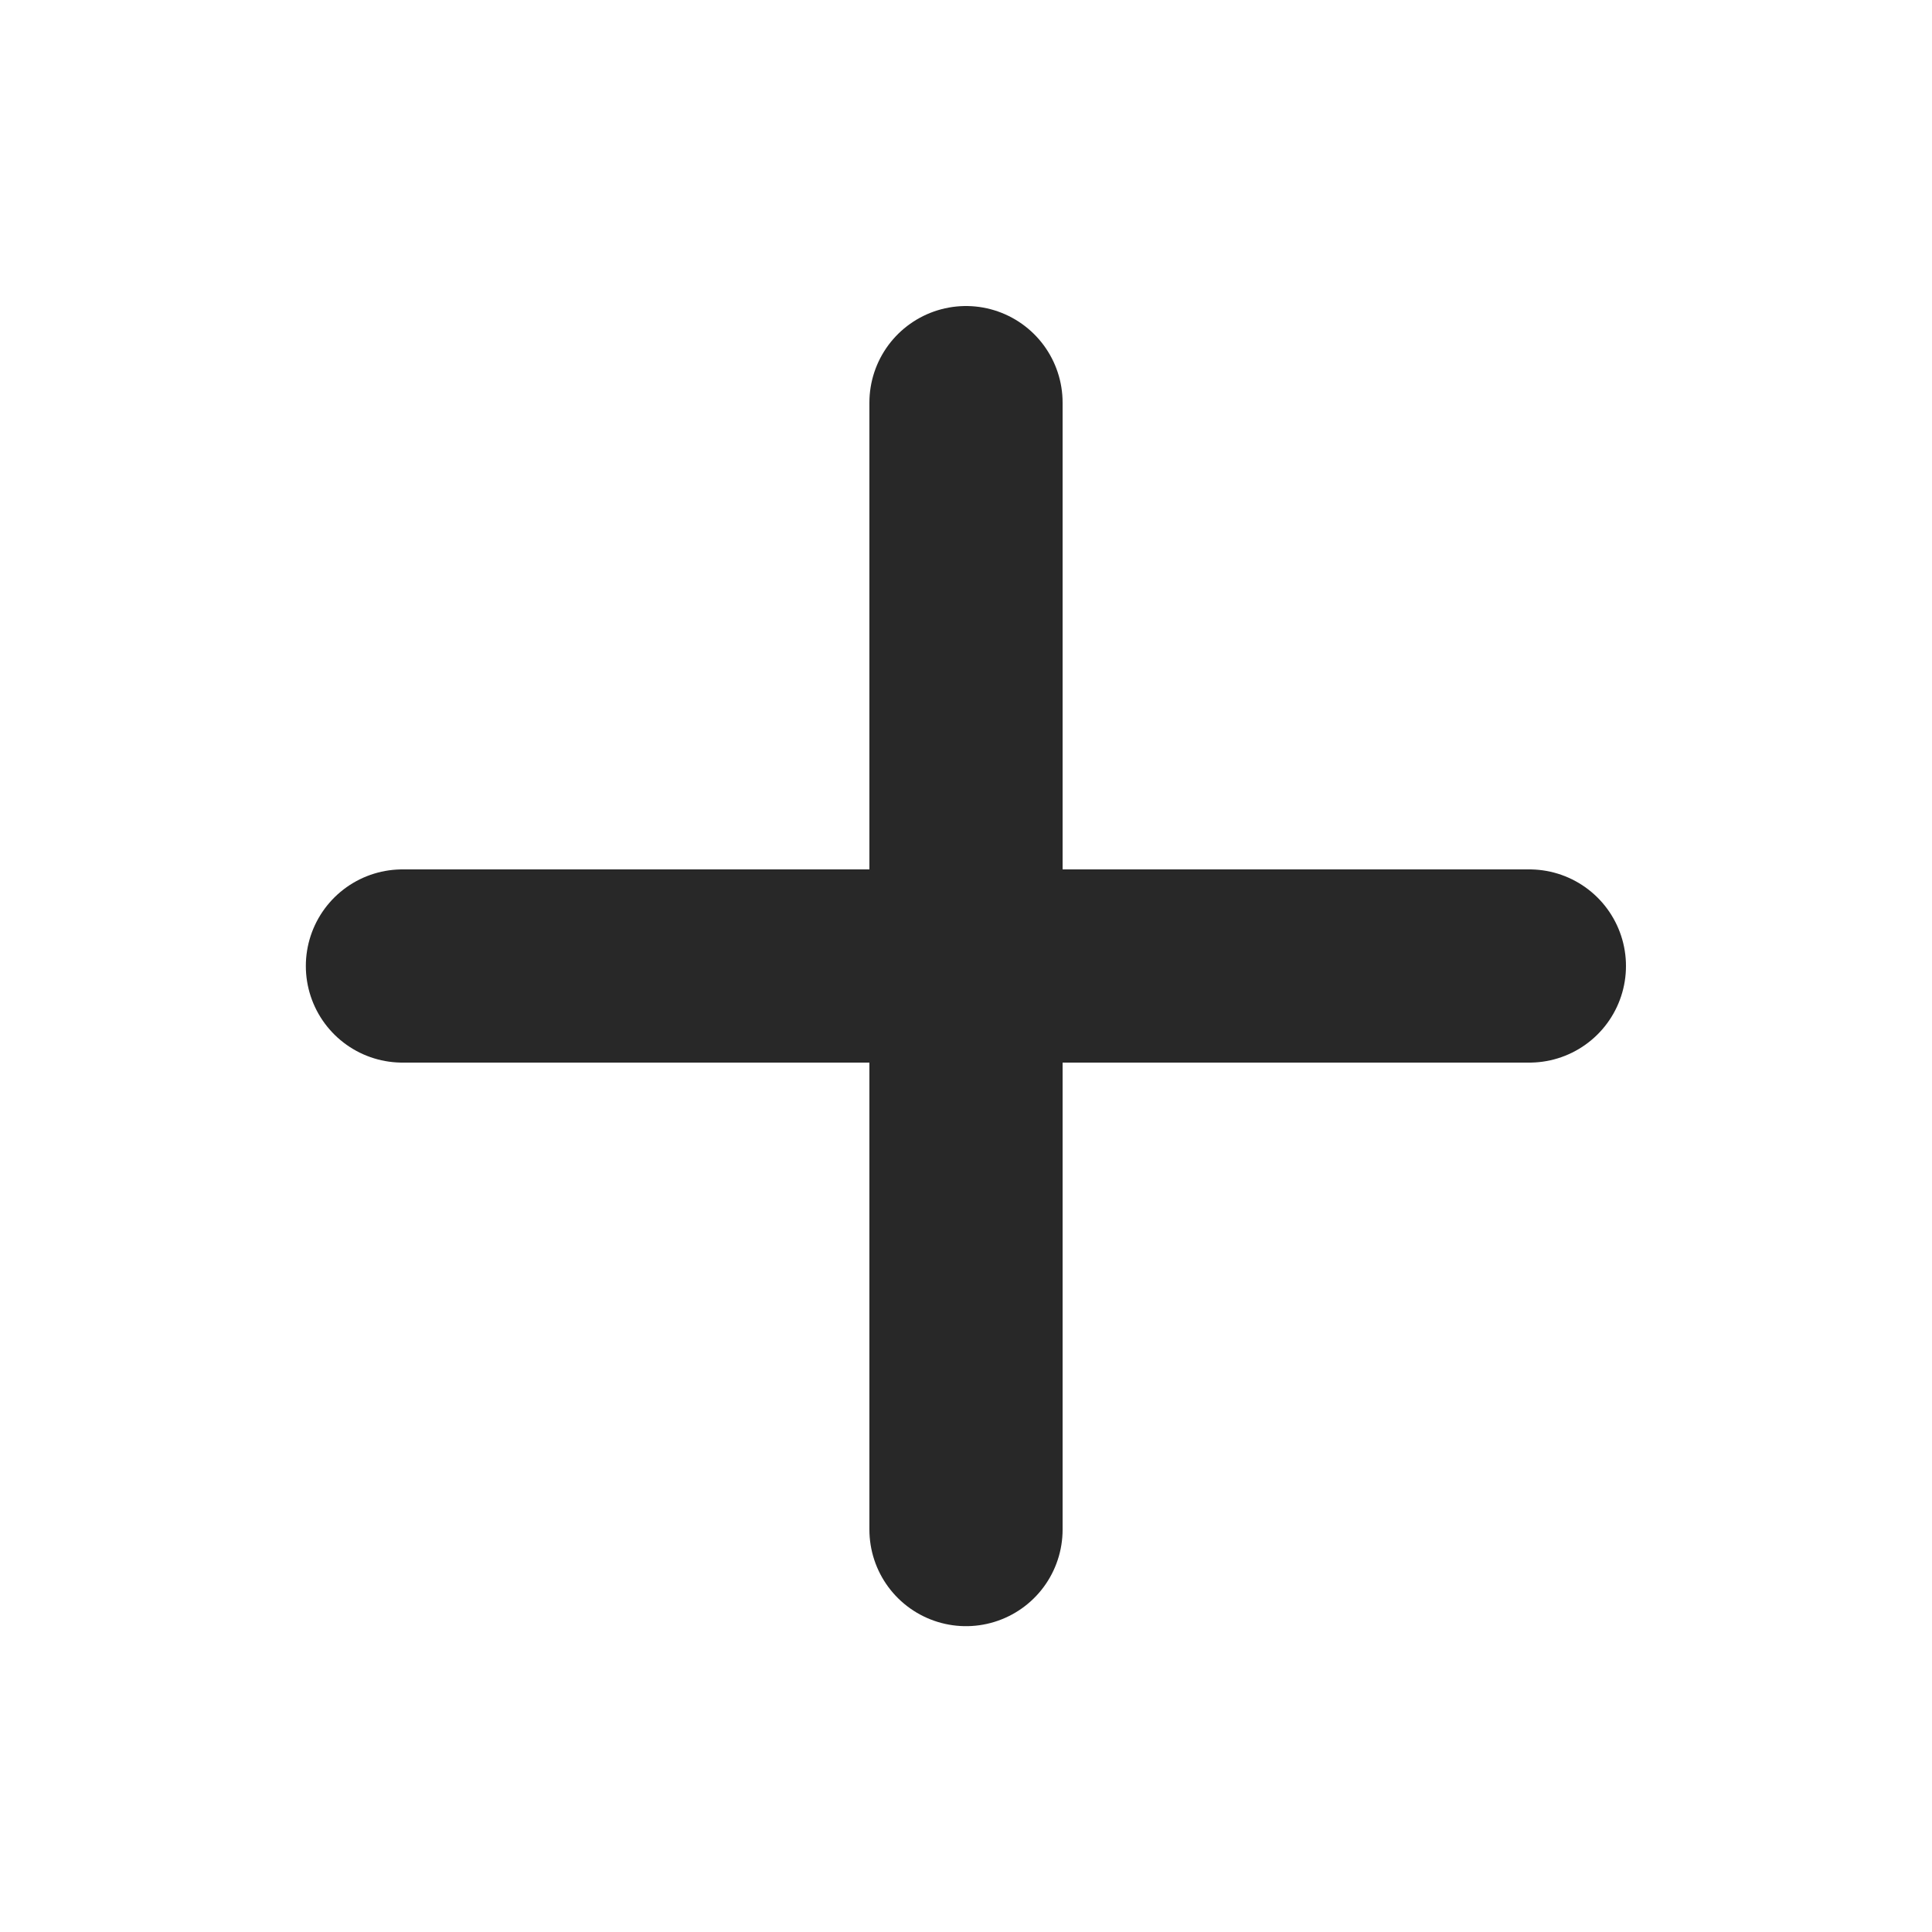
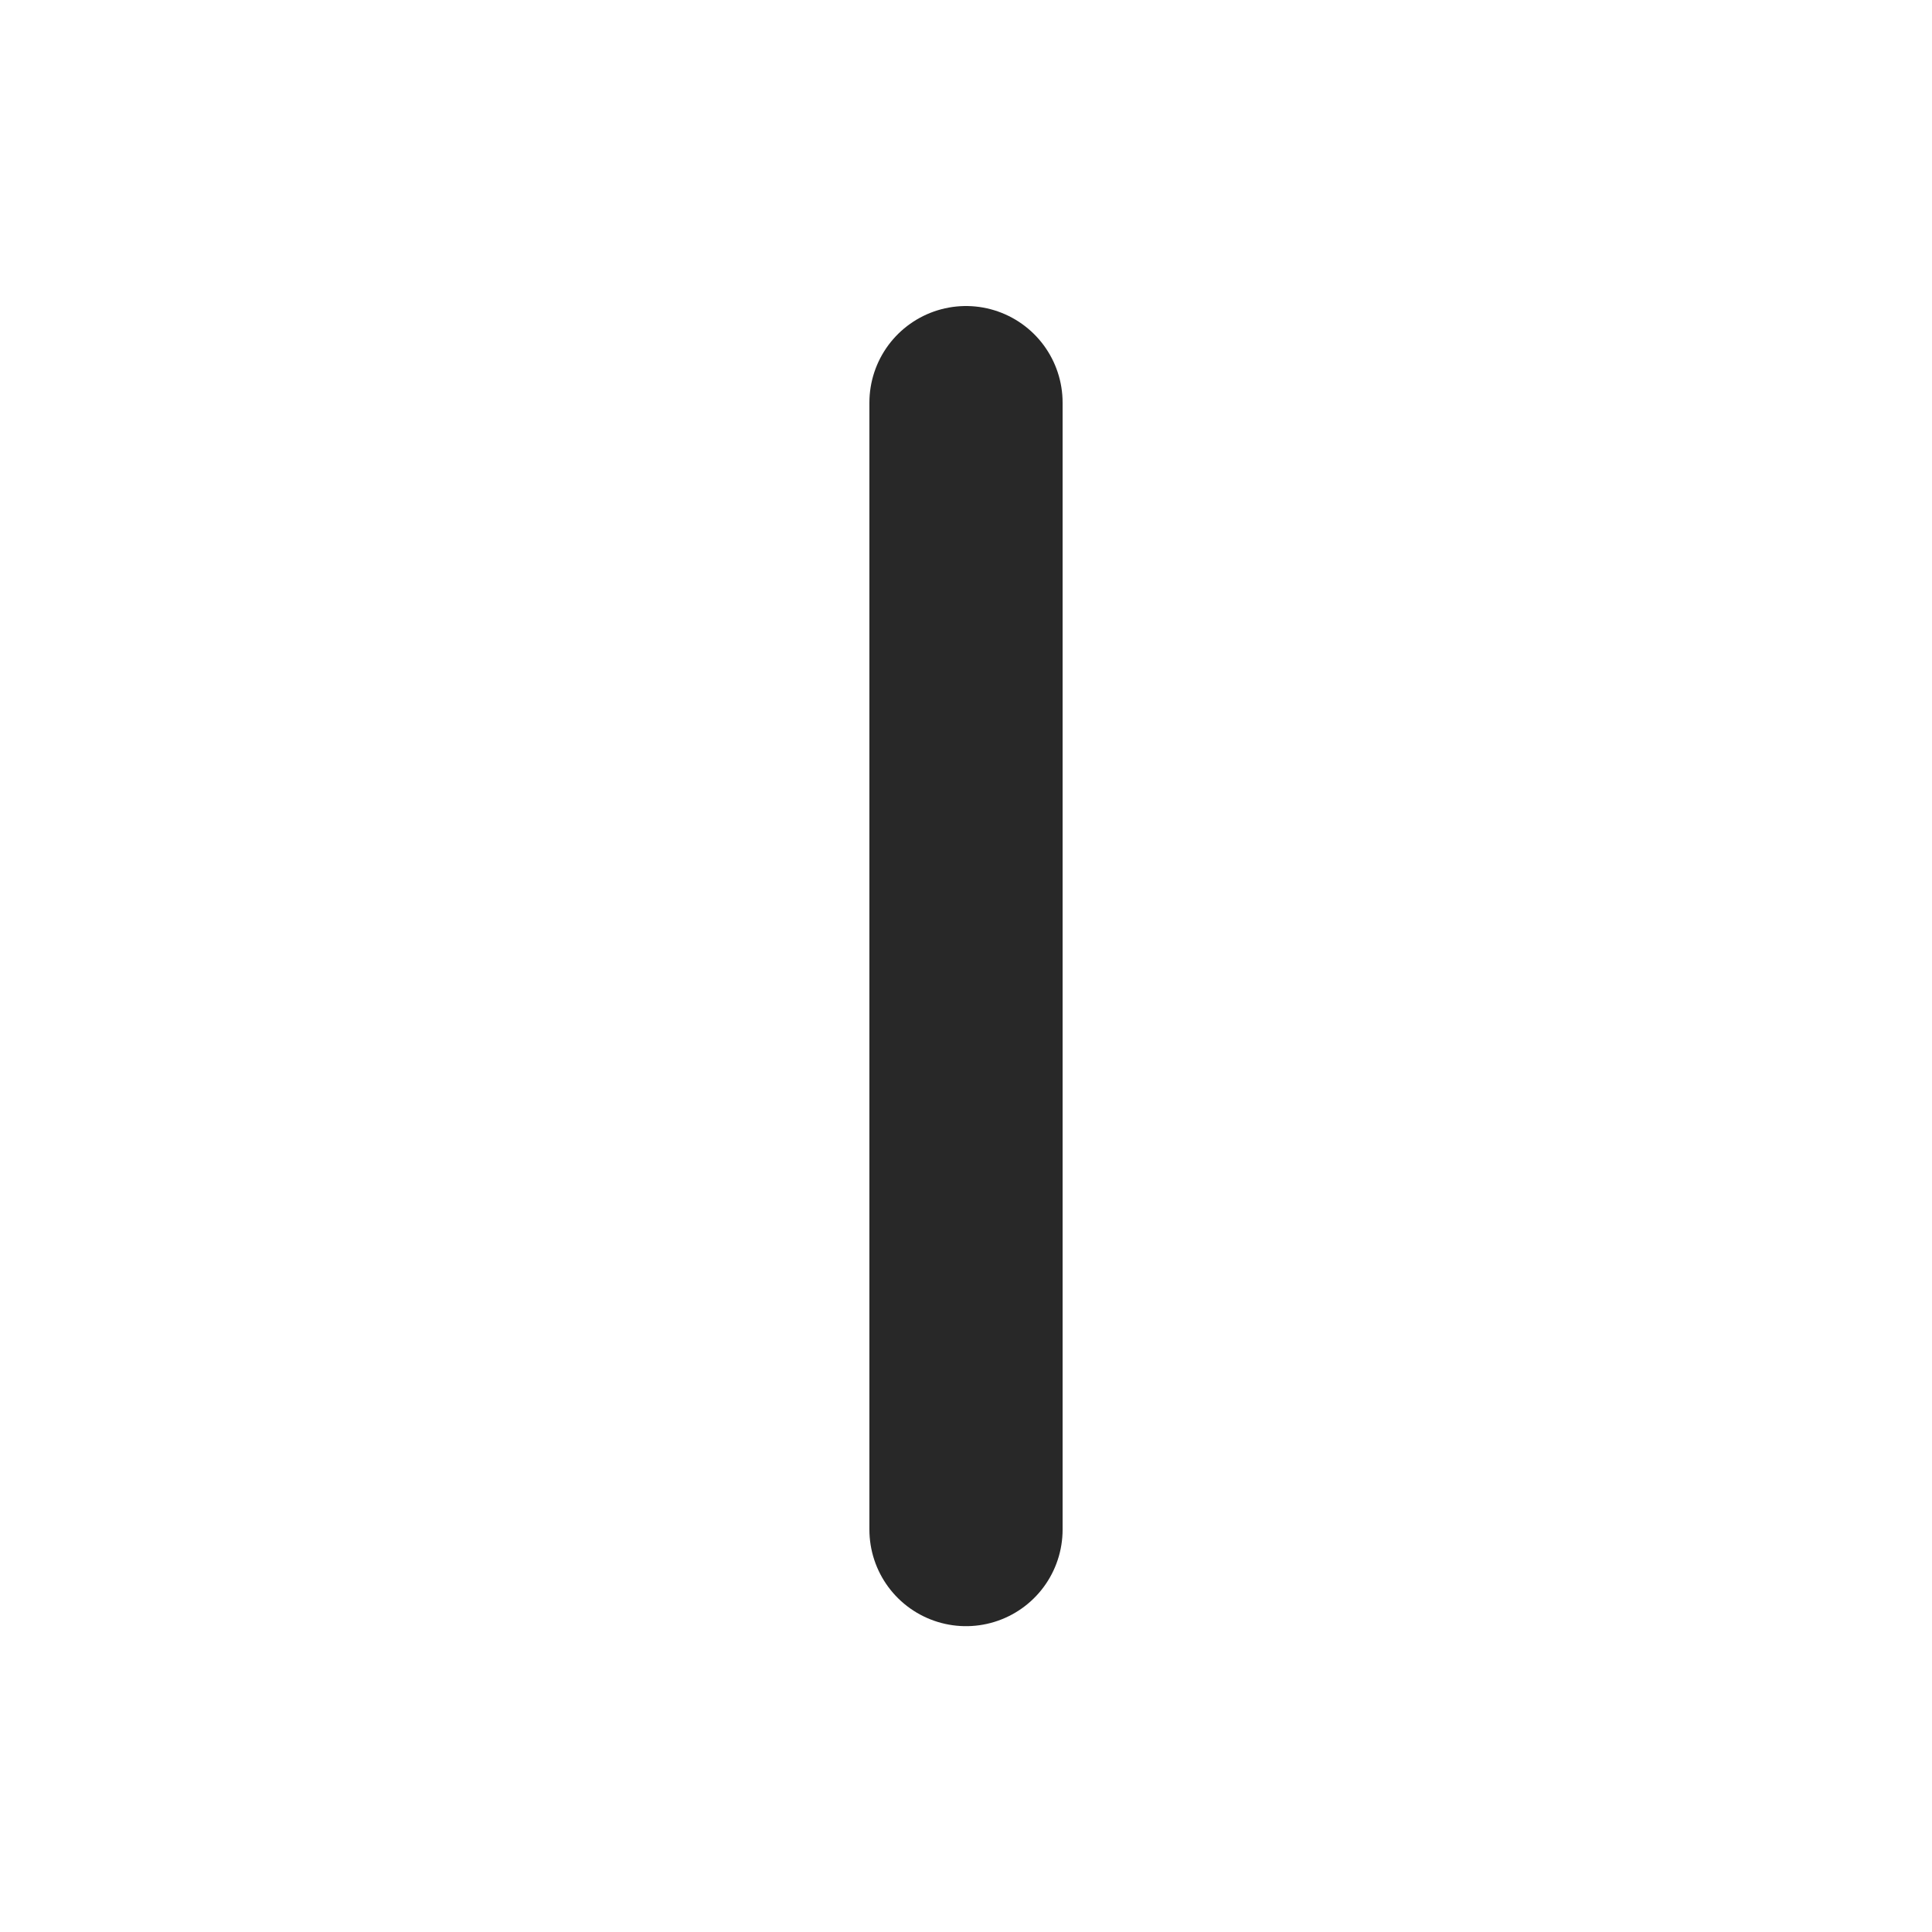
<svg xmlns="http://www.w3.org/2000/svg" width="10" height="10" viewBox="0 0 10 10" fill="none">
  <path d="M5 2.084V7.917" stroke="#282828" stroke-linecap="round" stroke-linejoin="round" />
-   <path d="M2.083 5H7.916" stroke="#282828" stroke-linecap="round" stroke-linejoin="round" />
</svg>